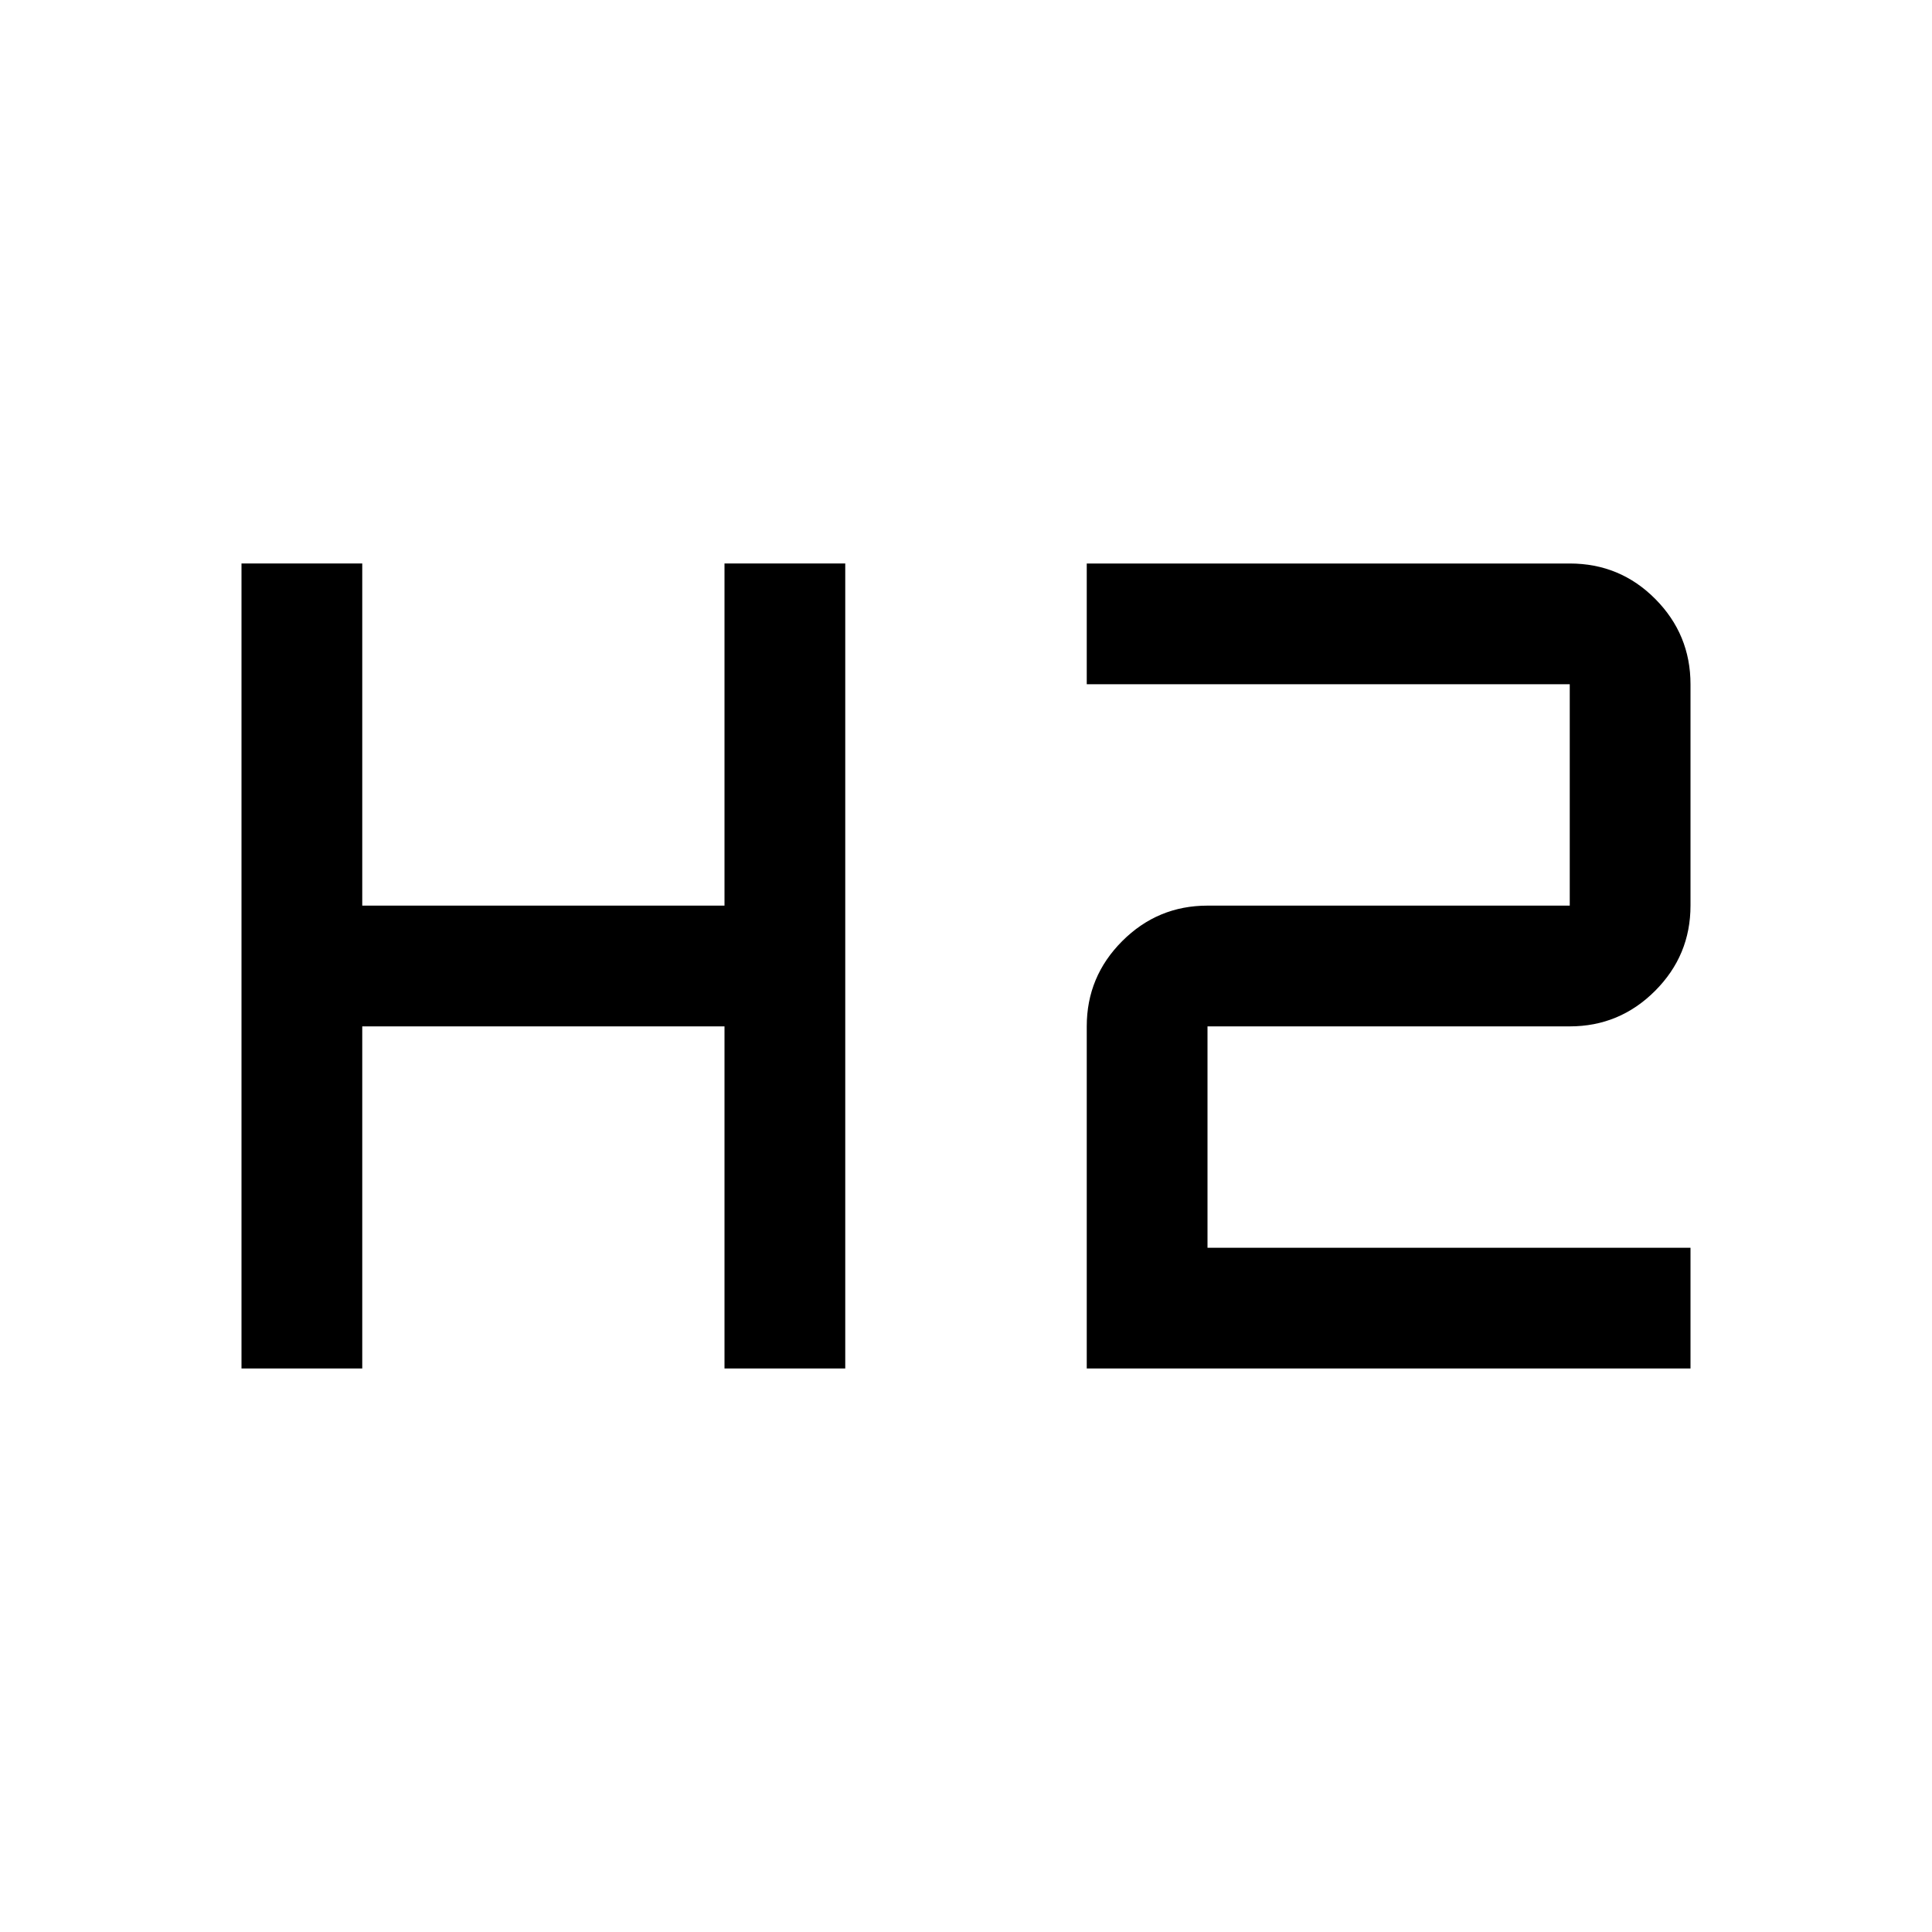
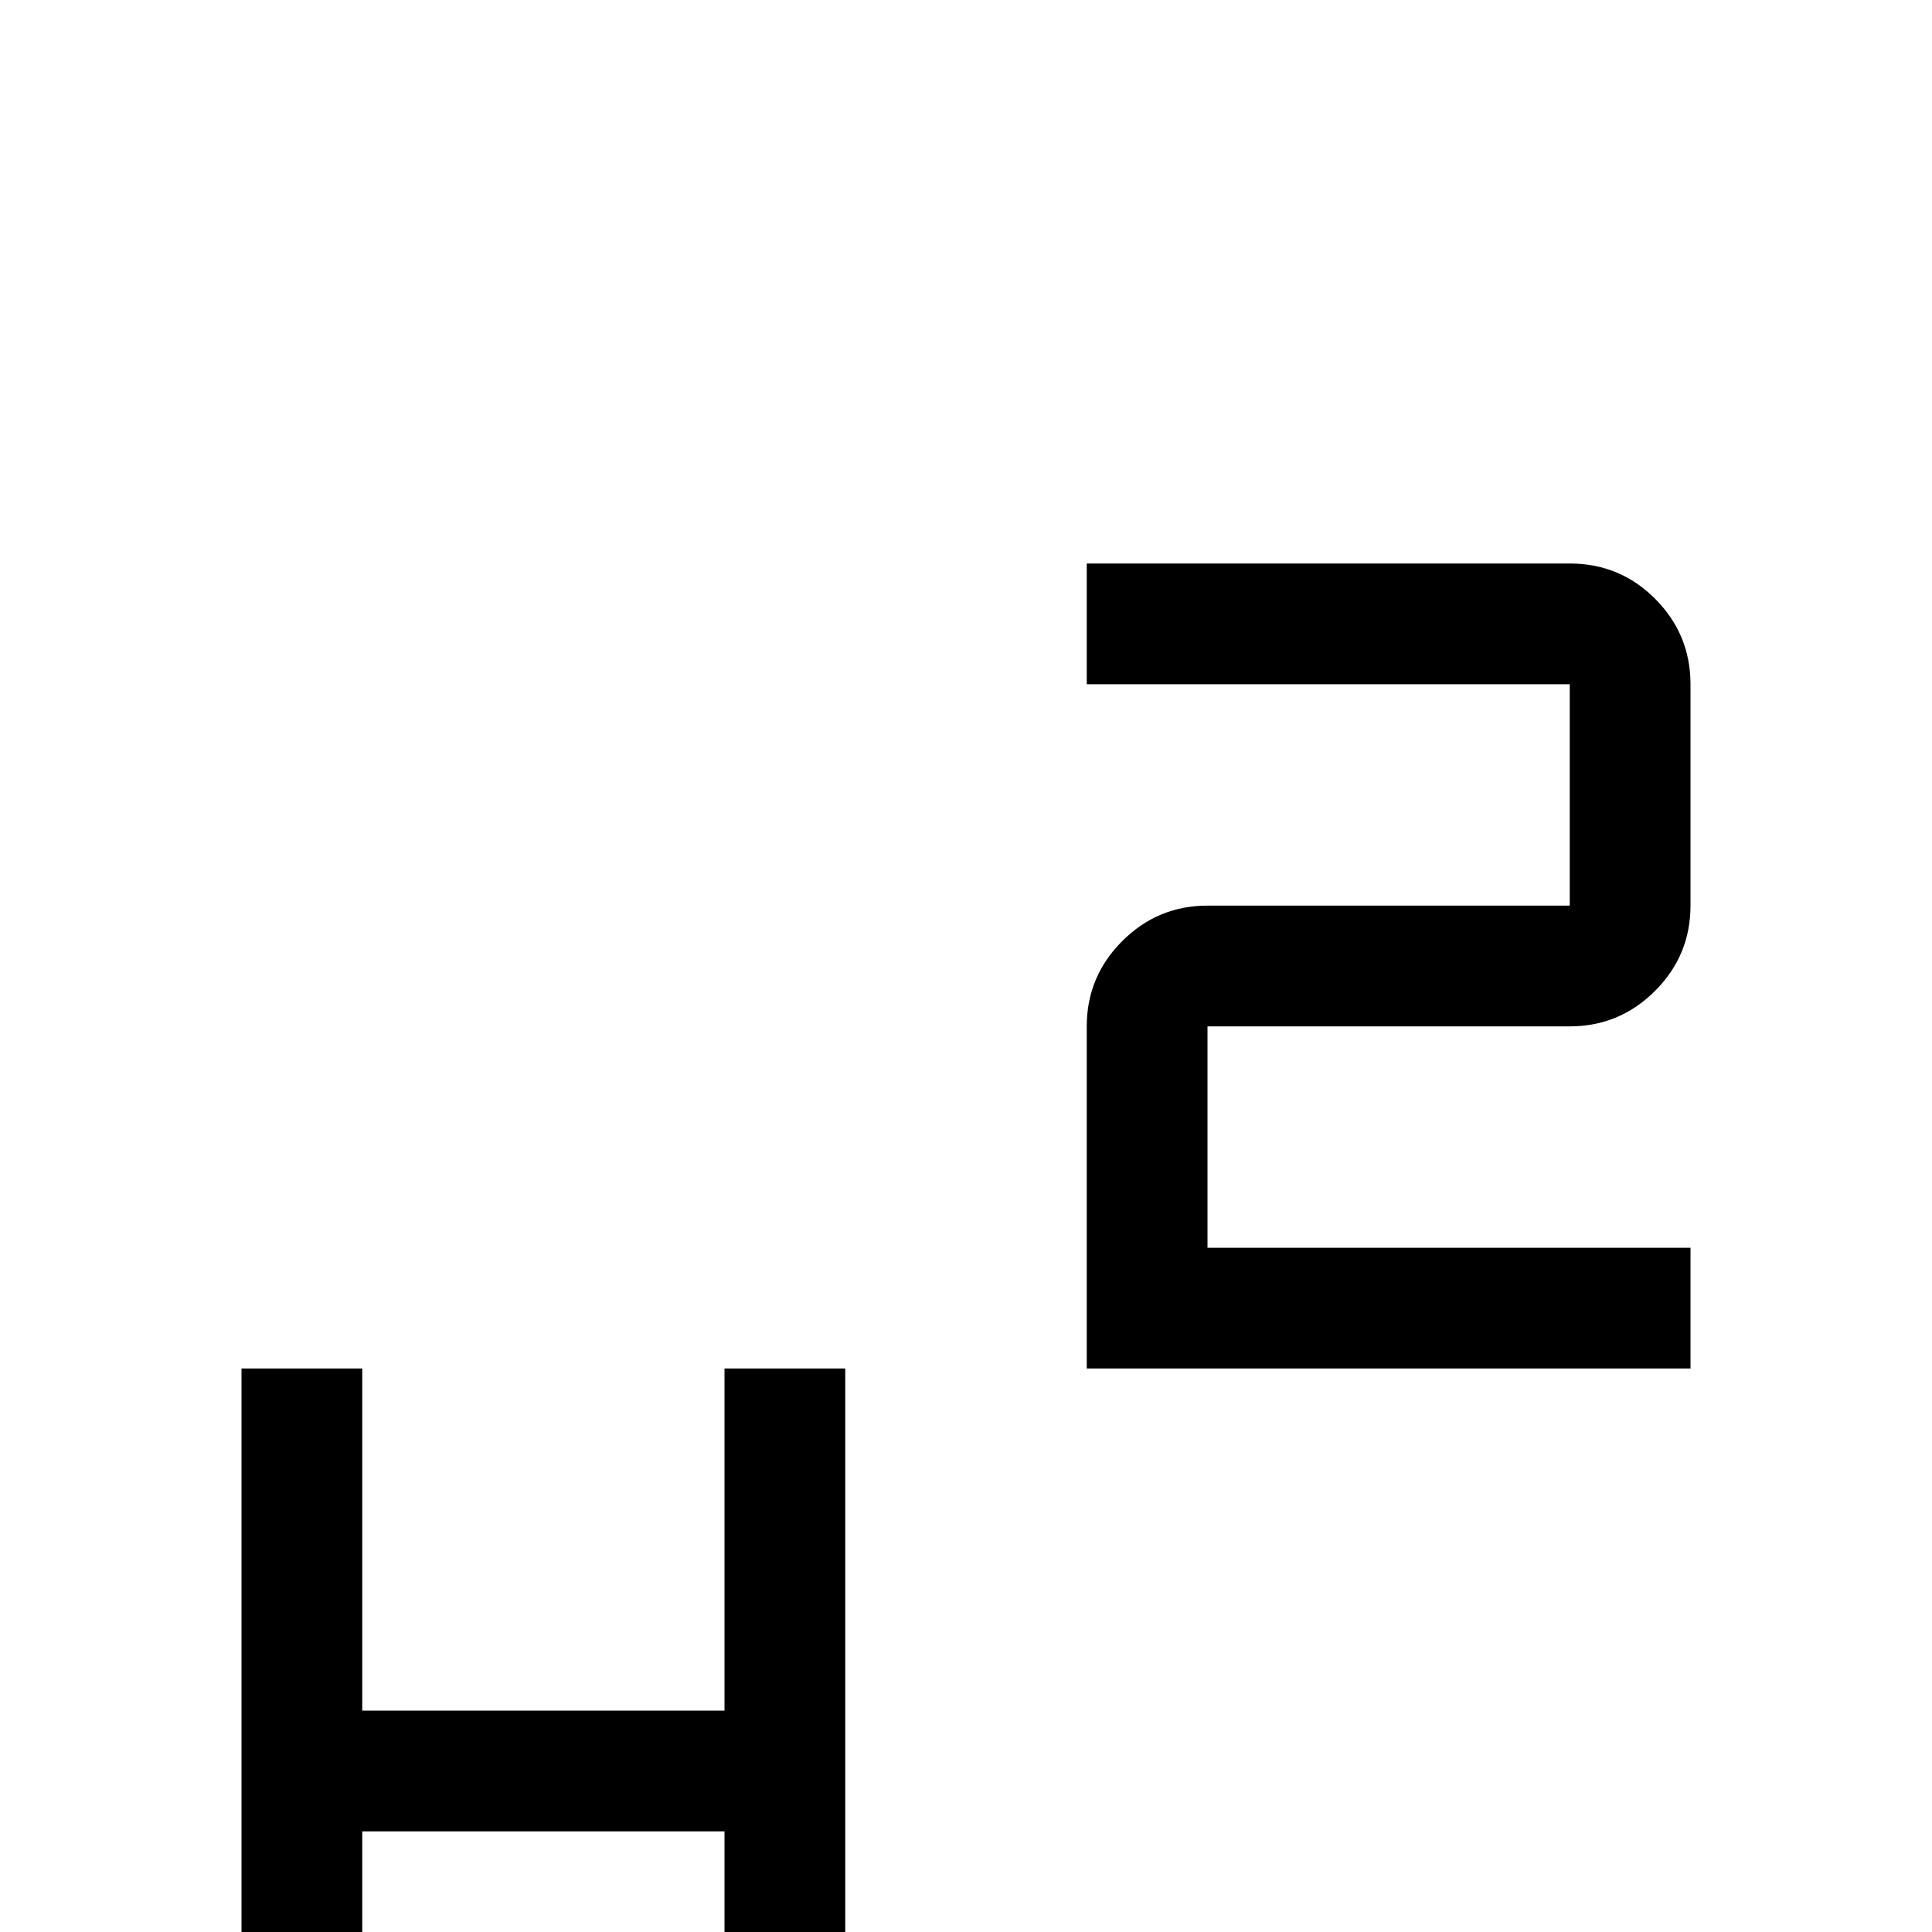
<svg xmlns="http://www.w3.org/2000/svg" width="48" height="48" viewBox="0 -960 960 960">
-   <path d="M120-280v-400h60v170h180v-170h60v400h-60v-170H180v170h-60Zm420 0v-170q0-24.75 17.63-42.38Q575.25-510 600-510h180v-110H540v-60h240q25 0 42.5 17.62Q840-644.75 840-620v110q0 24.75-17.62 42.37Q804.75-450 780-450H600v110h240v60H540Z" />
+   <path d="M120-280h60v170h180v-170h60v400h-60v-170H180v170h-60Zm420 0v-170q0-24.75 17.63-42.38Q575.25-510 600-510h180v-110H540v-60h240q25 0 42.5 17.62Q840-644.75 840-620v110q0 24.75-17.62 42.37Q804.75-450 780-450H600v110h240v60H540Z" />
</svg>